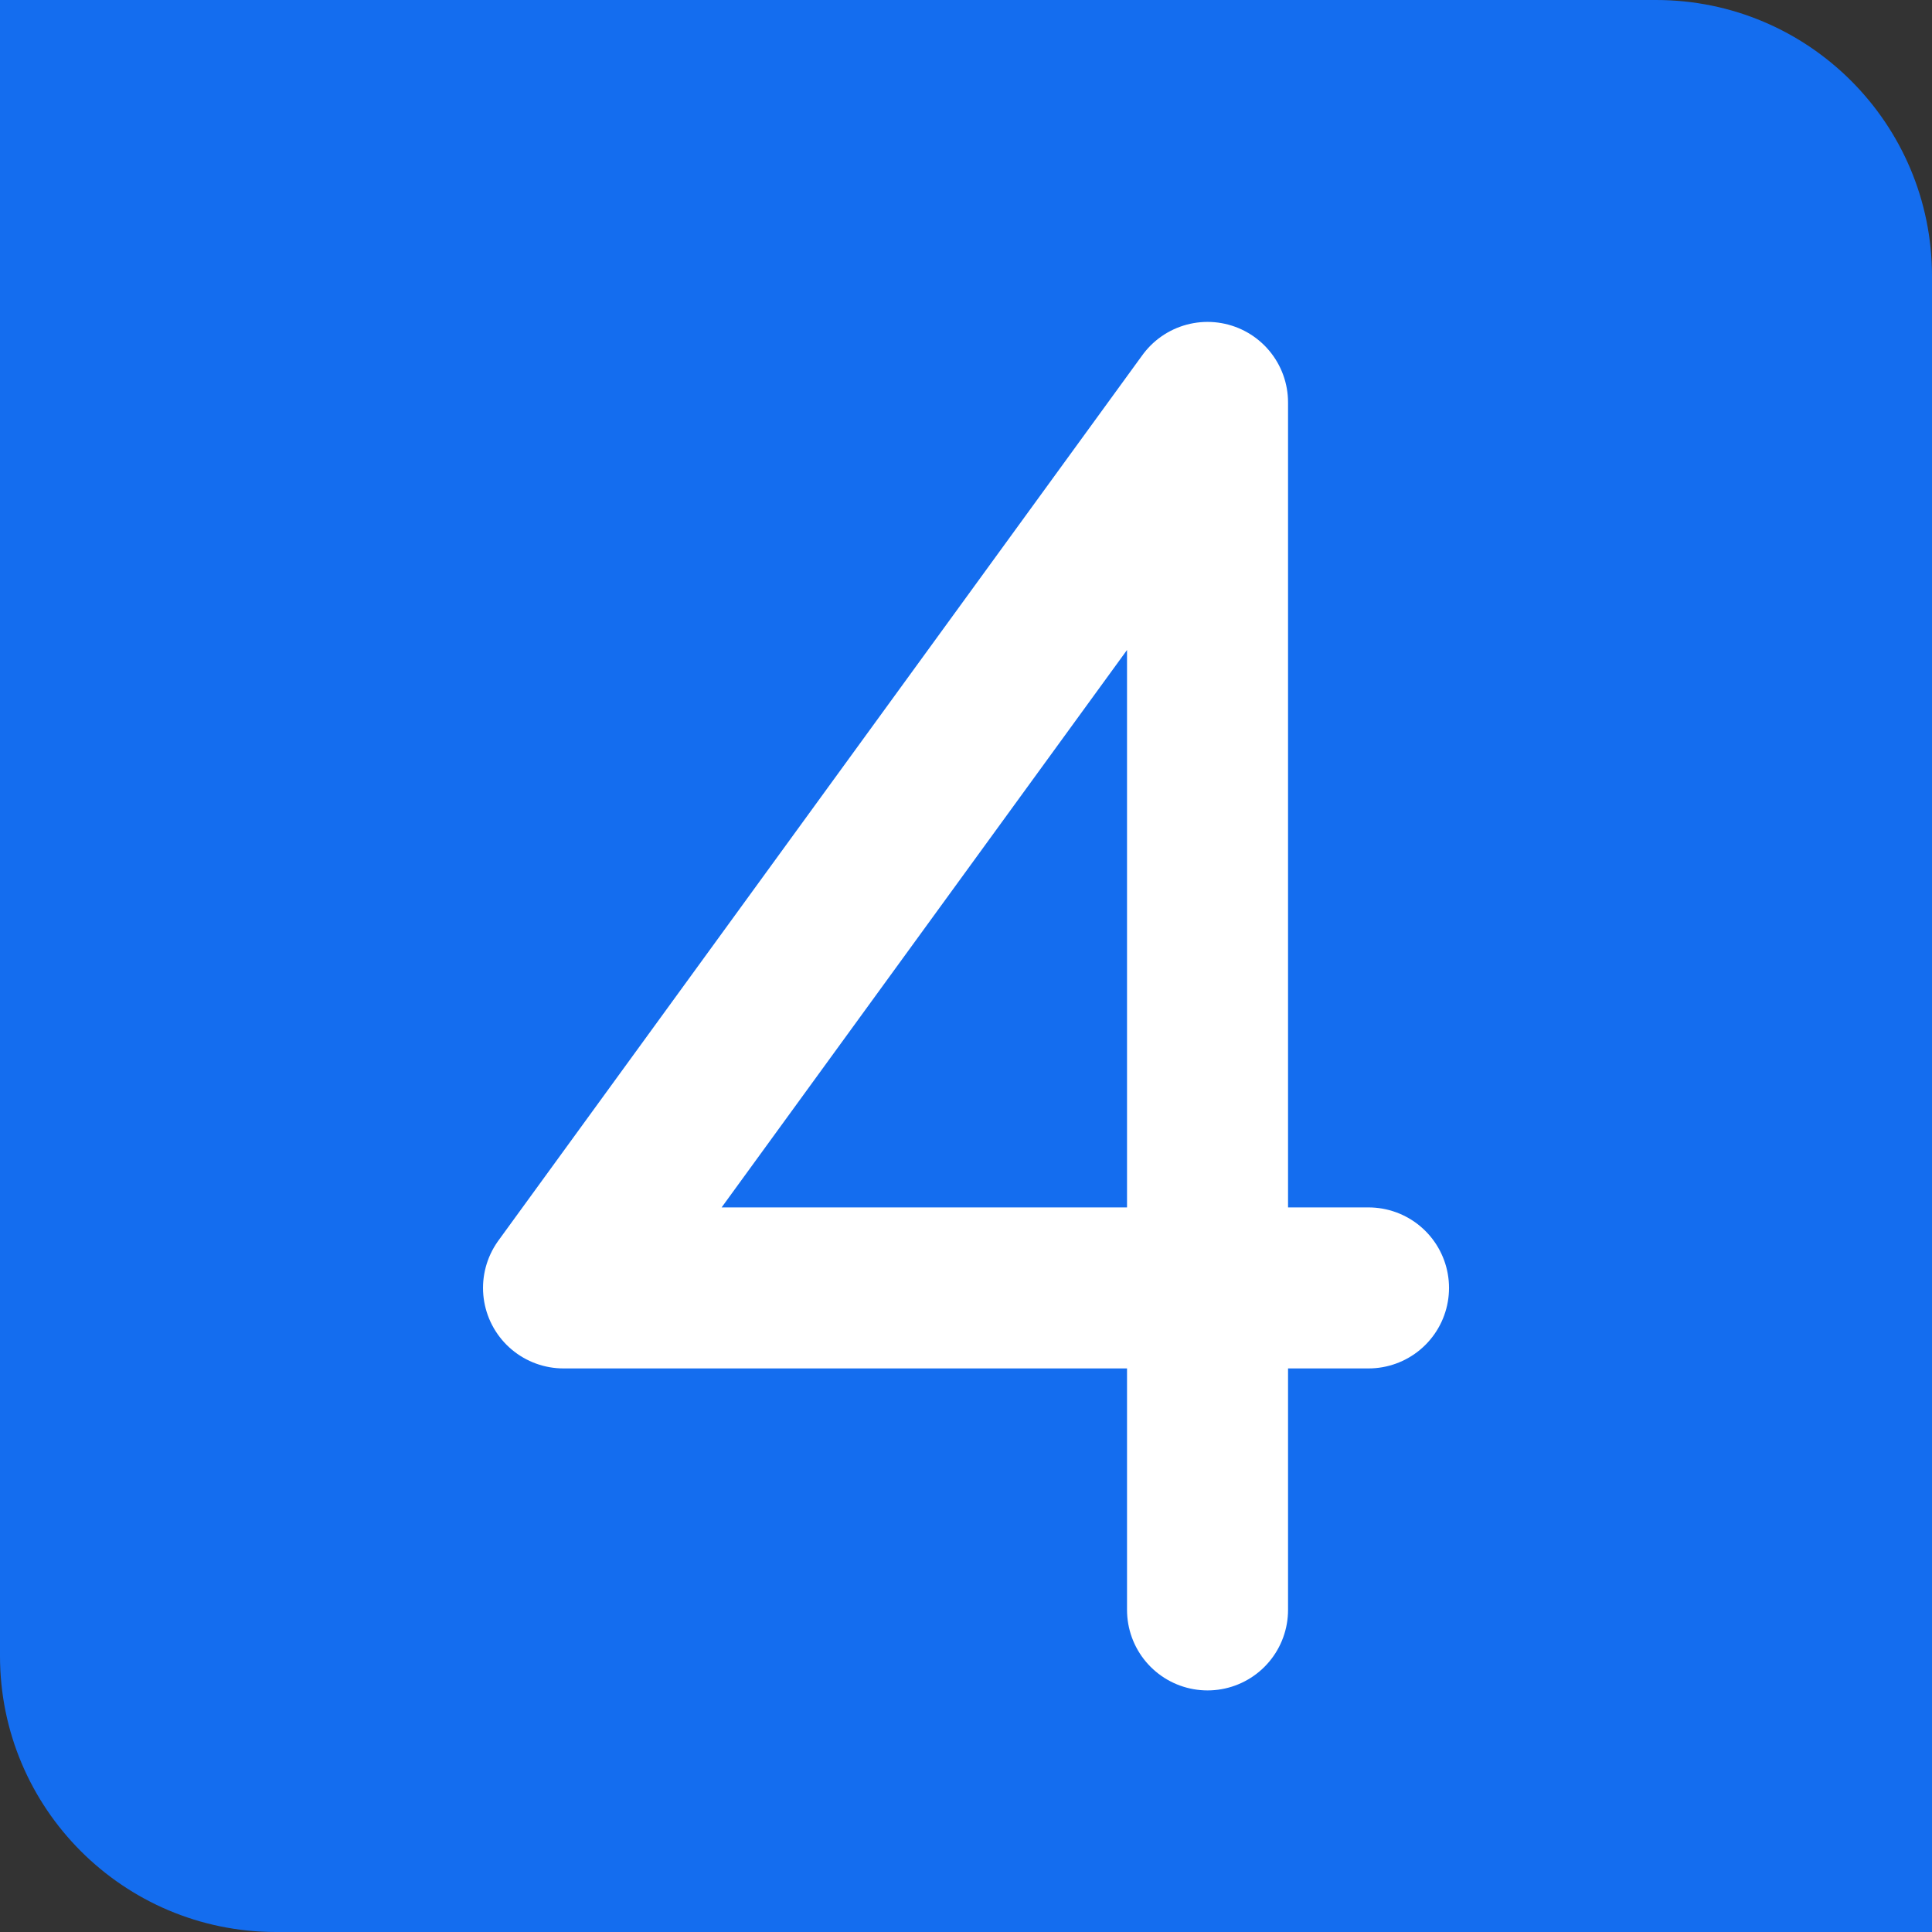
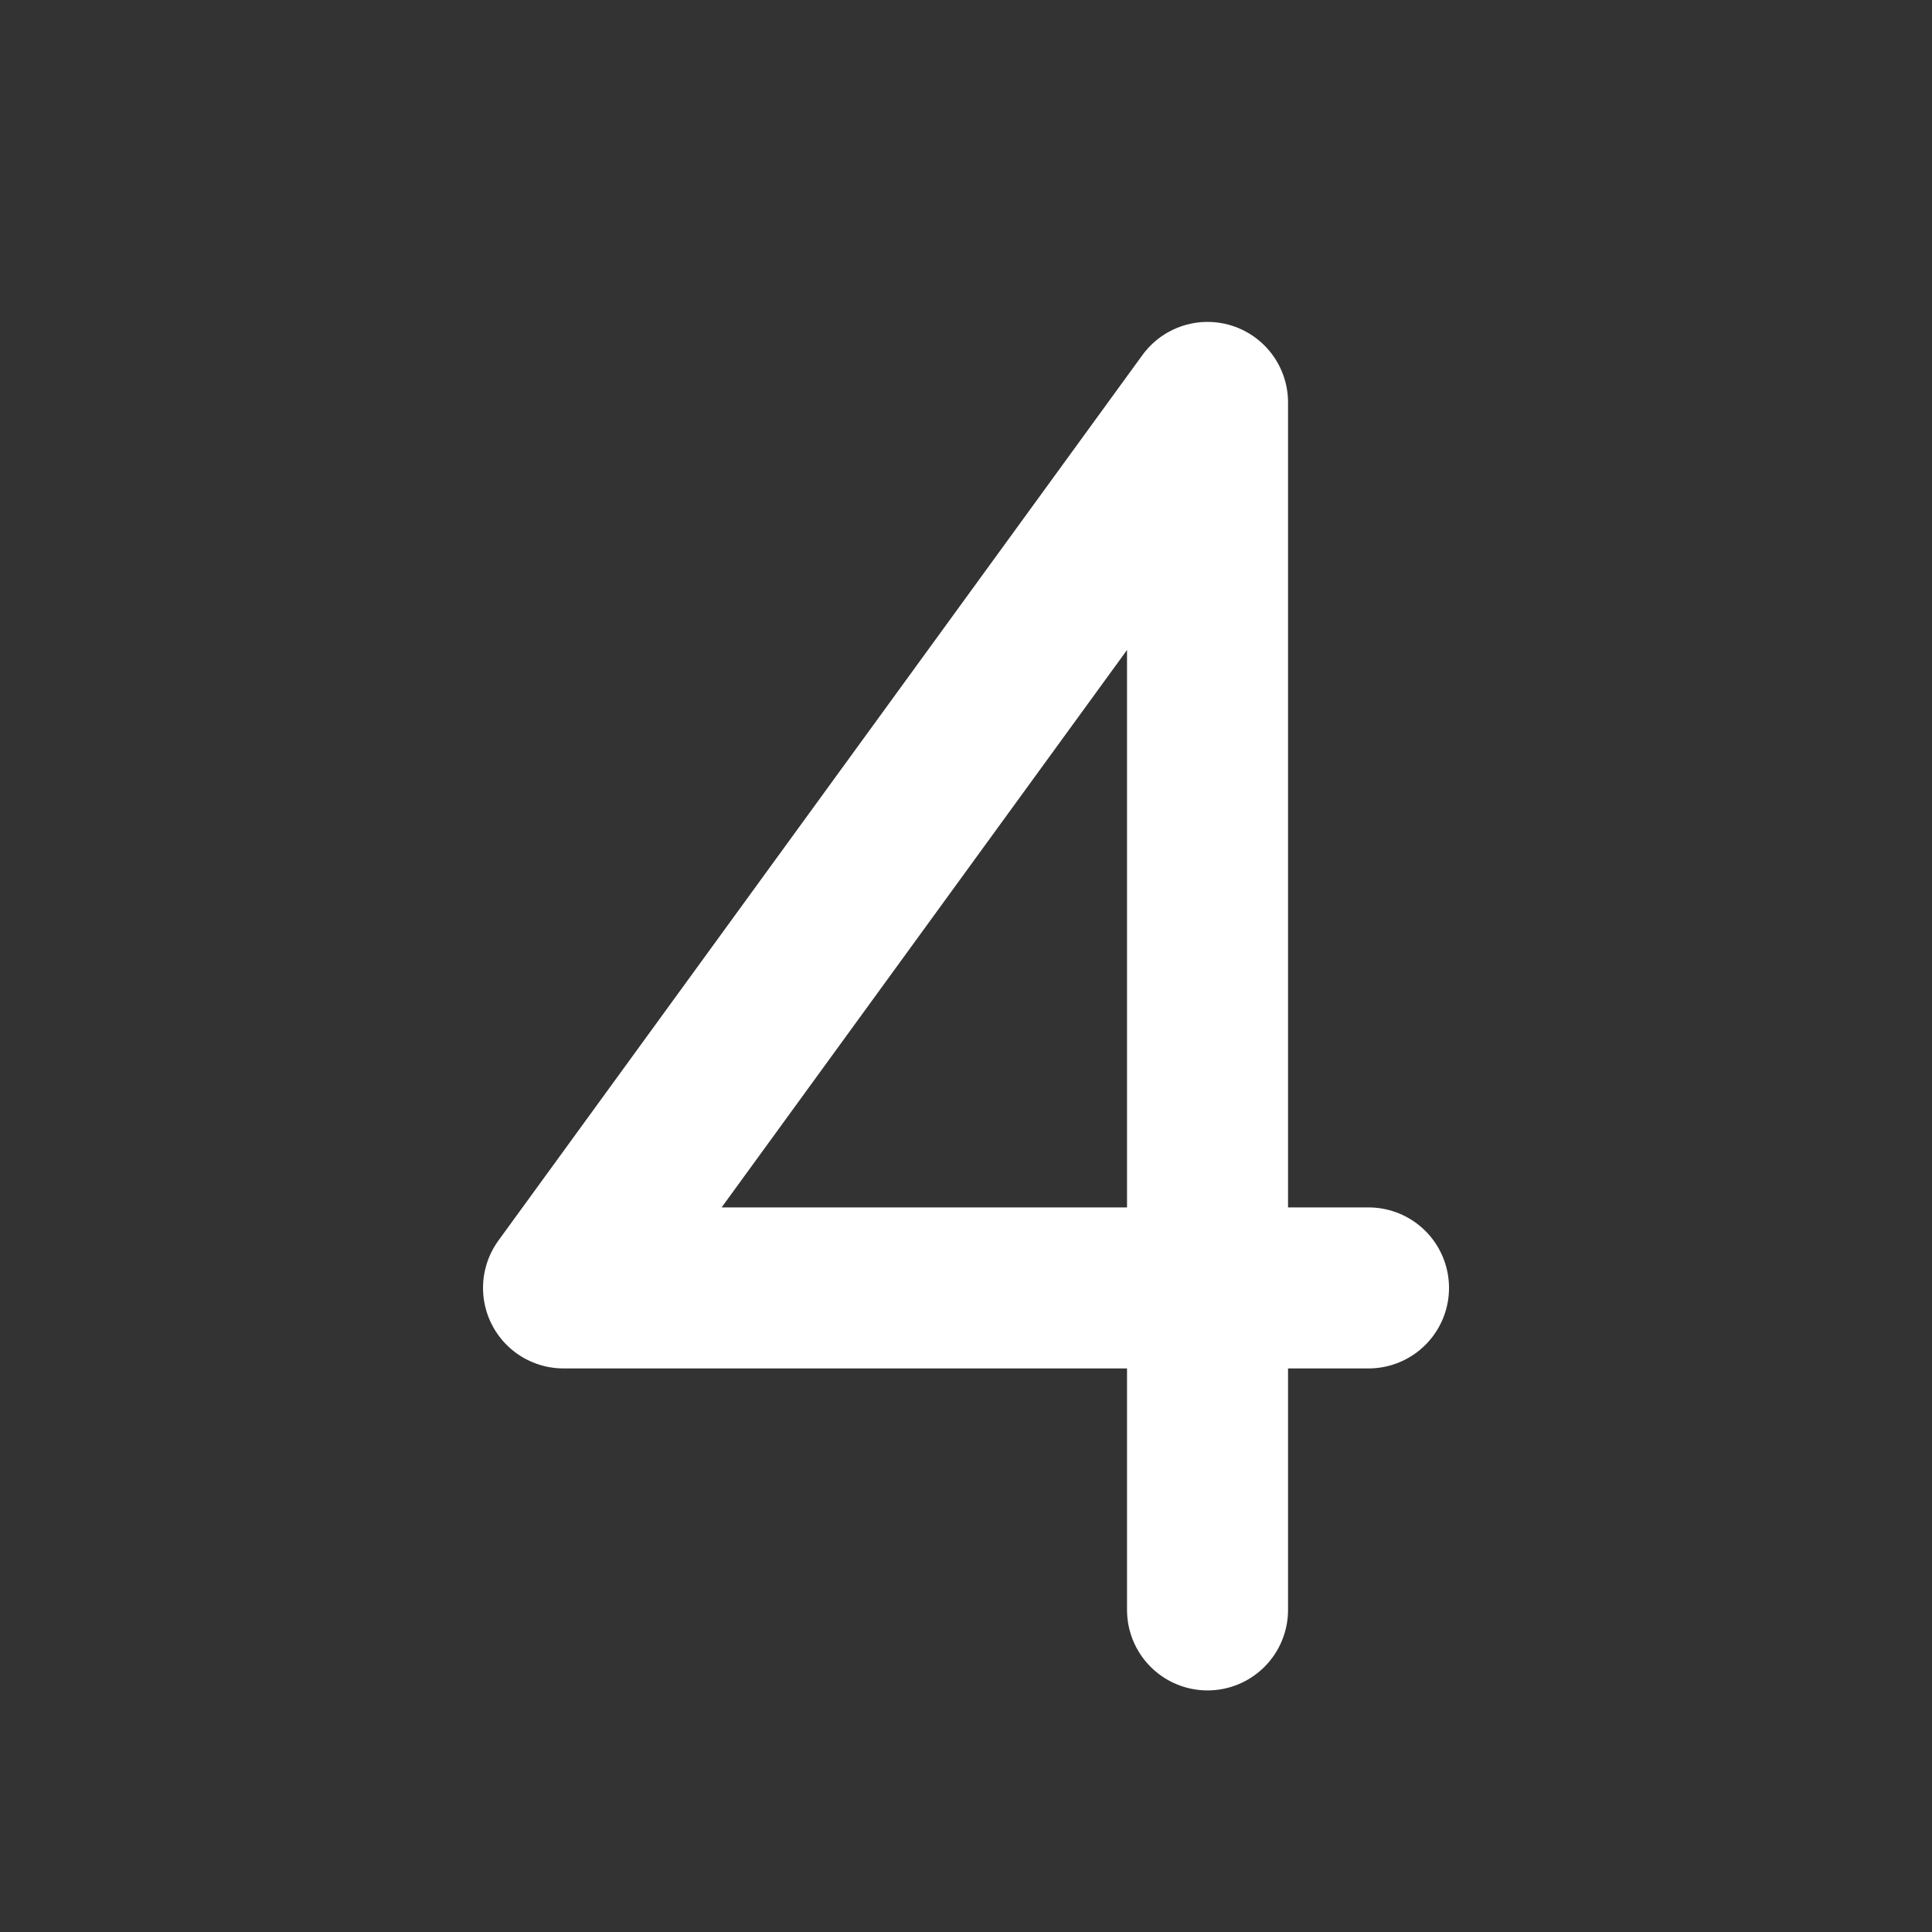
<svg xmlns="http://www.w3.org/2000/svg" width="56" height="56" viewBox="0 0 56 56" fill="none">
  <rect x="0" y="0" width="56" height="56" fill="#333333" stroke="none" />
-   <path d="M0 0H48C52.418 0 56 3.582 56 8V56H8C3.582 56 0 52.418 0 48V0Z" fill="#146DEF" />
  <path d="M35.001 46.664V11.664L16.334 37.331H39.667" stroke="white" stroke-width="4.667" stroke-linecap="round" stroke-linejoin="round" />
</svg>